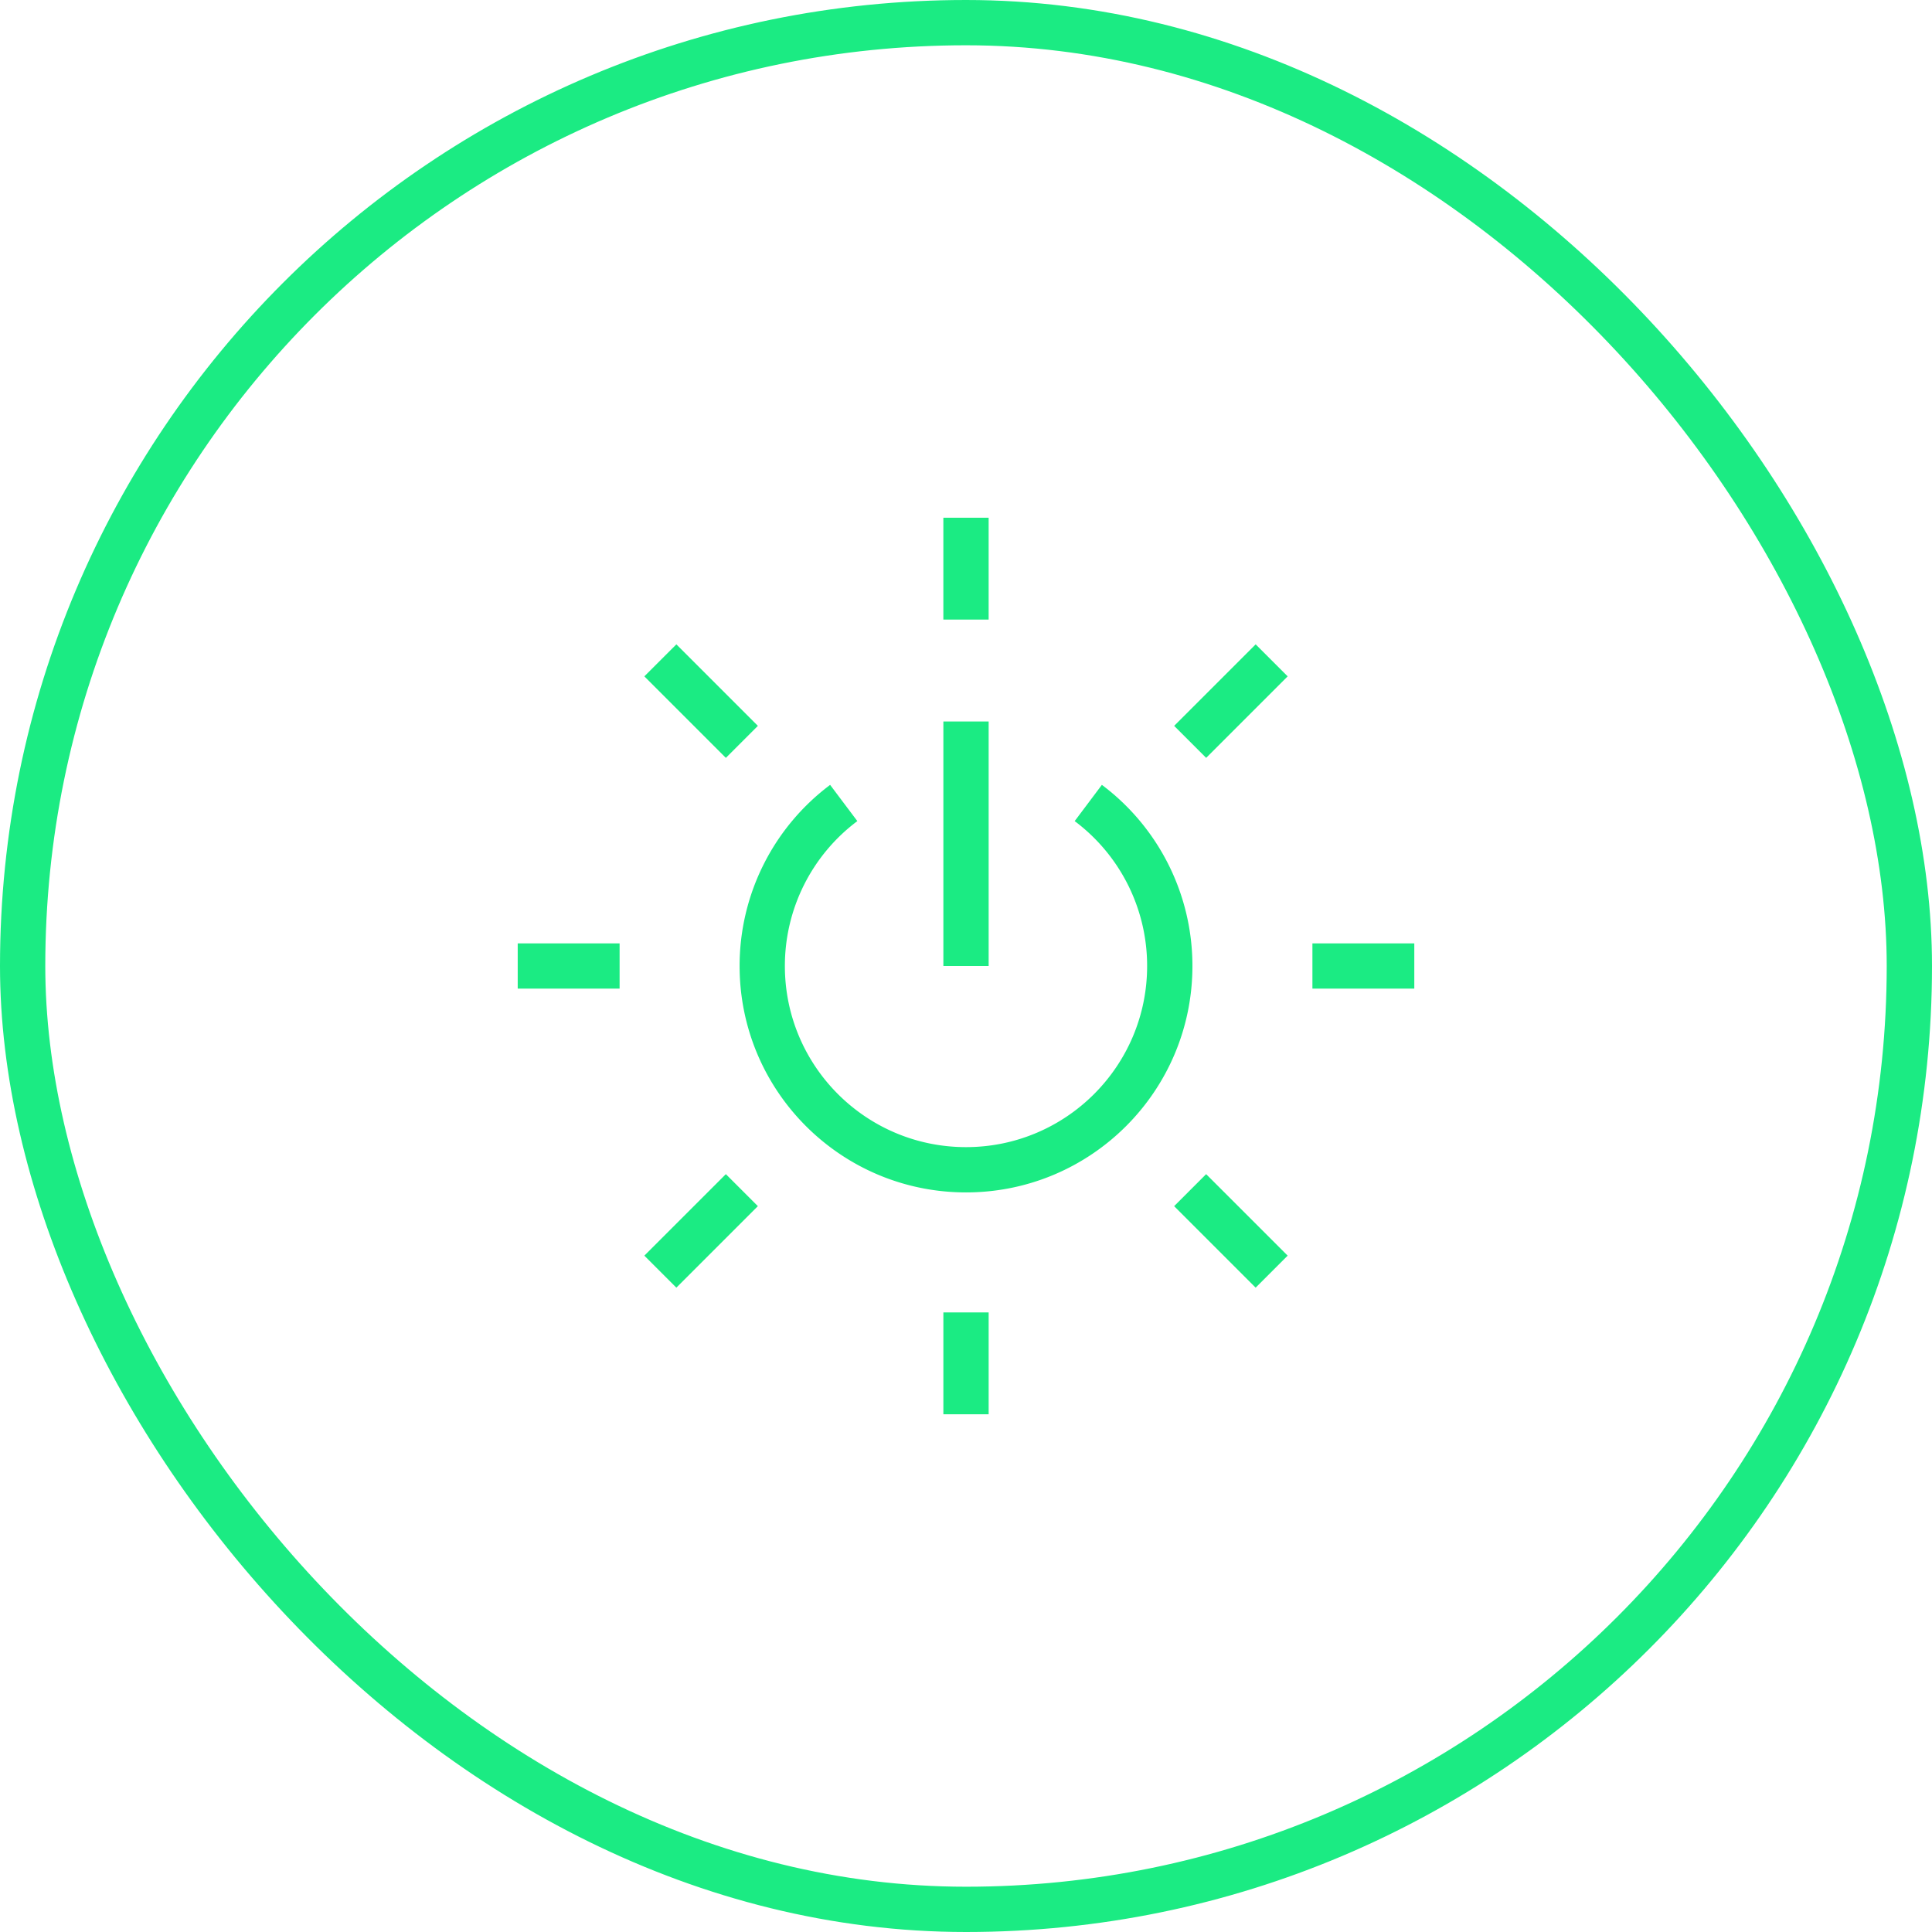
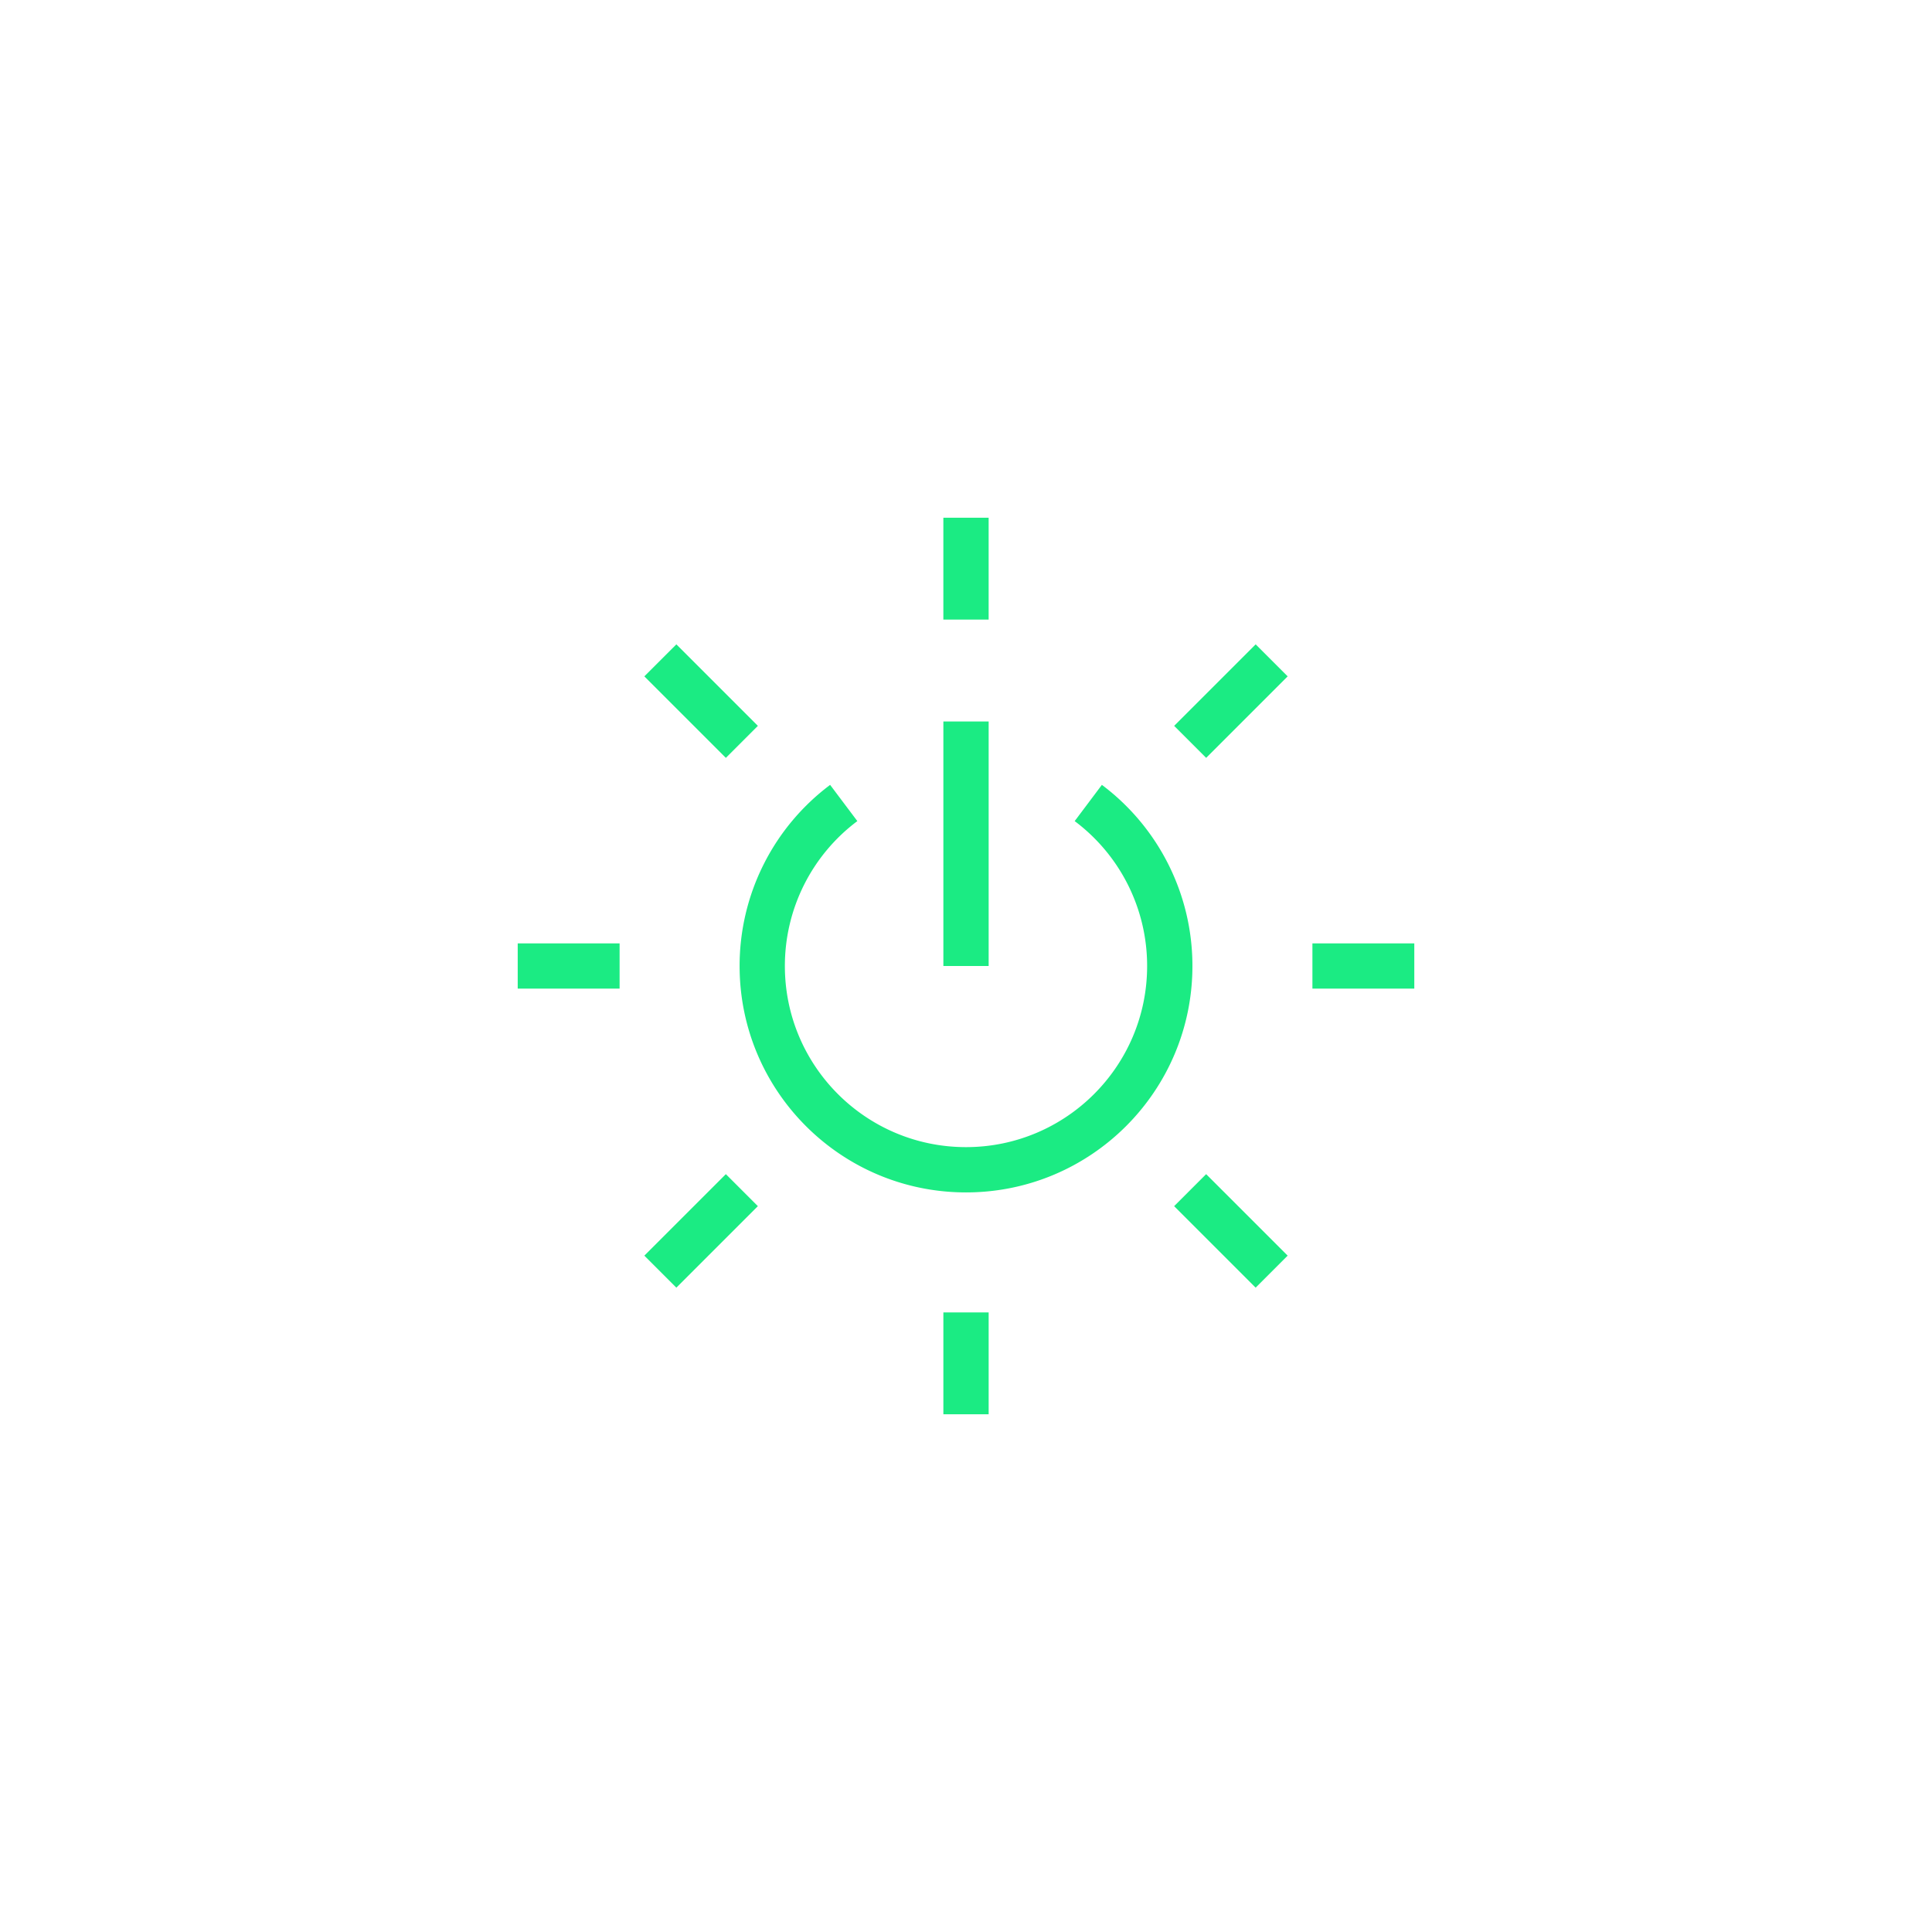
<svg xmlns="http://www.w3.org/2000/svg" fill="none" viewBox="0 0 128 128">
-   <rect width="125" height="125" x="1.5" y="1.5" stroke="#00005C" stroke-width="3" rx="62.5" style="stroke: #1beb83;" />
  <path fill="#00005C" fill-rule="evenodd" d="M62.5 41.05V34.3h3v6.75h-3zm-14.41 9.16l-5.4-5.4 2.121-2.12 5.4 5.4-2.12 2.12zm37.221-5.4l-5.4 5.4-2.12-2.12 5.4-5.4 2.12 2.12zM62.501 64V47.8h3V64h-3zm10.502-12a14.98 14.98 0 0 1 5.998 12c0 8.284-6.716 15-15 15-8.285 0-15-6.716-15-15a14.98 14.98 0 0 1 5.997-12l1.803 2.4A11.98 11.98 0 0 0 52 64c0 6.627 5.372 12 12 12 6.627 0 12-5.373 12-12a11.98 11.98 0 0 0-4.8-9.6l1.802-2.4zM41.051 65.5H34.3v-3h6.75v3zm52.65 0h-6.75v-3h6.75v3zM42.69 83.19l5.4-5.4 2.12 2.12-5.4 5.4-2.12-2.12zm37.22-5.4l5.4 5.4-2.12 2.12-5.4-5.4 2.12-2.12zM62.501 93.7v-6.75h3v6.75h-3z" clip-rule="evenodd" style="fill: #1beb83;" />
</svg>